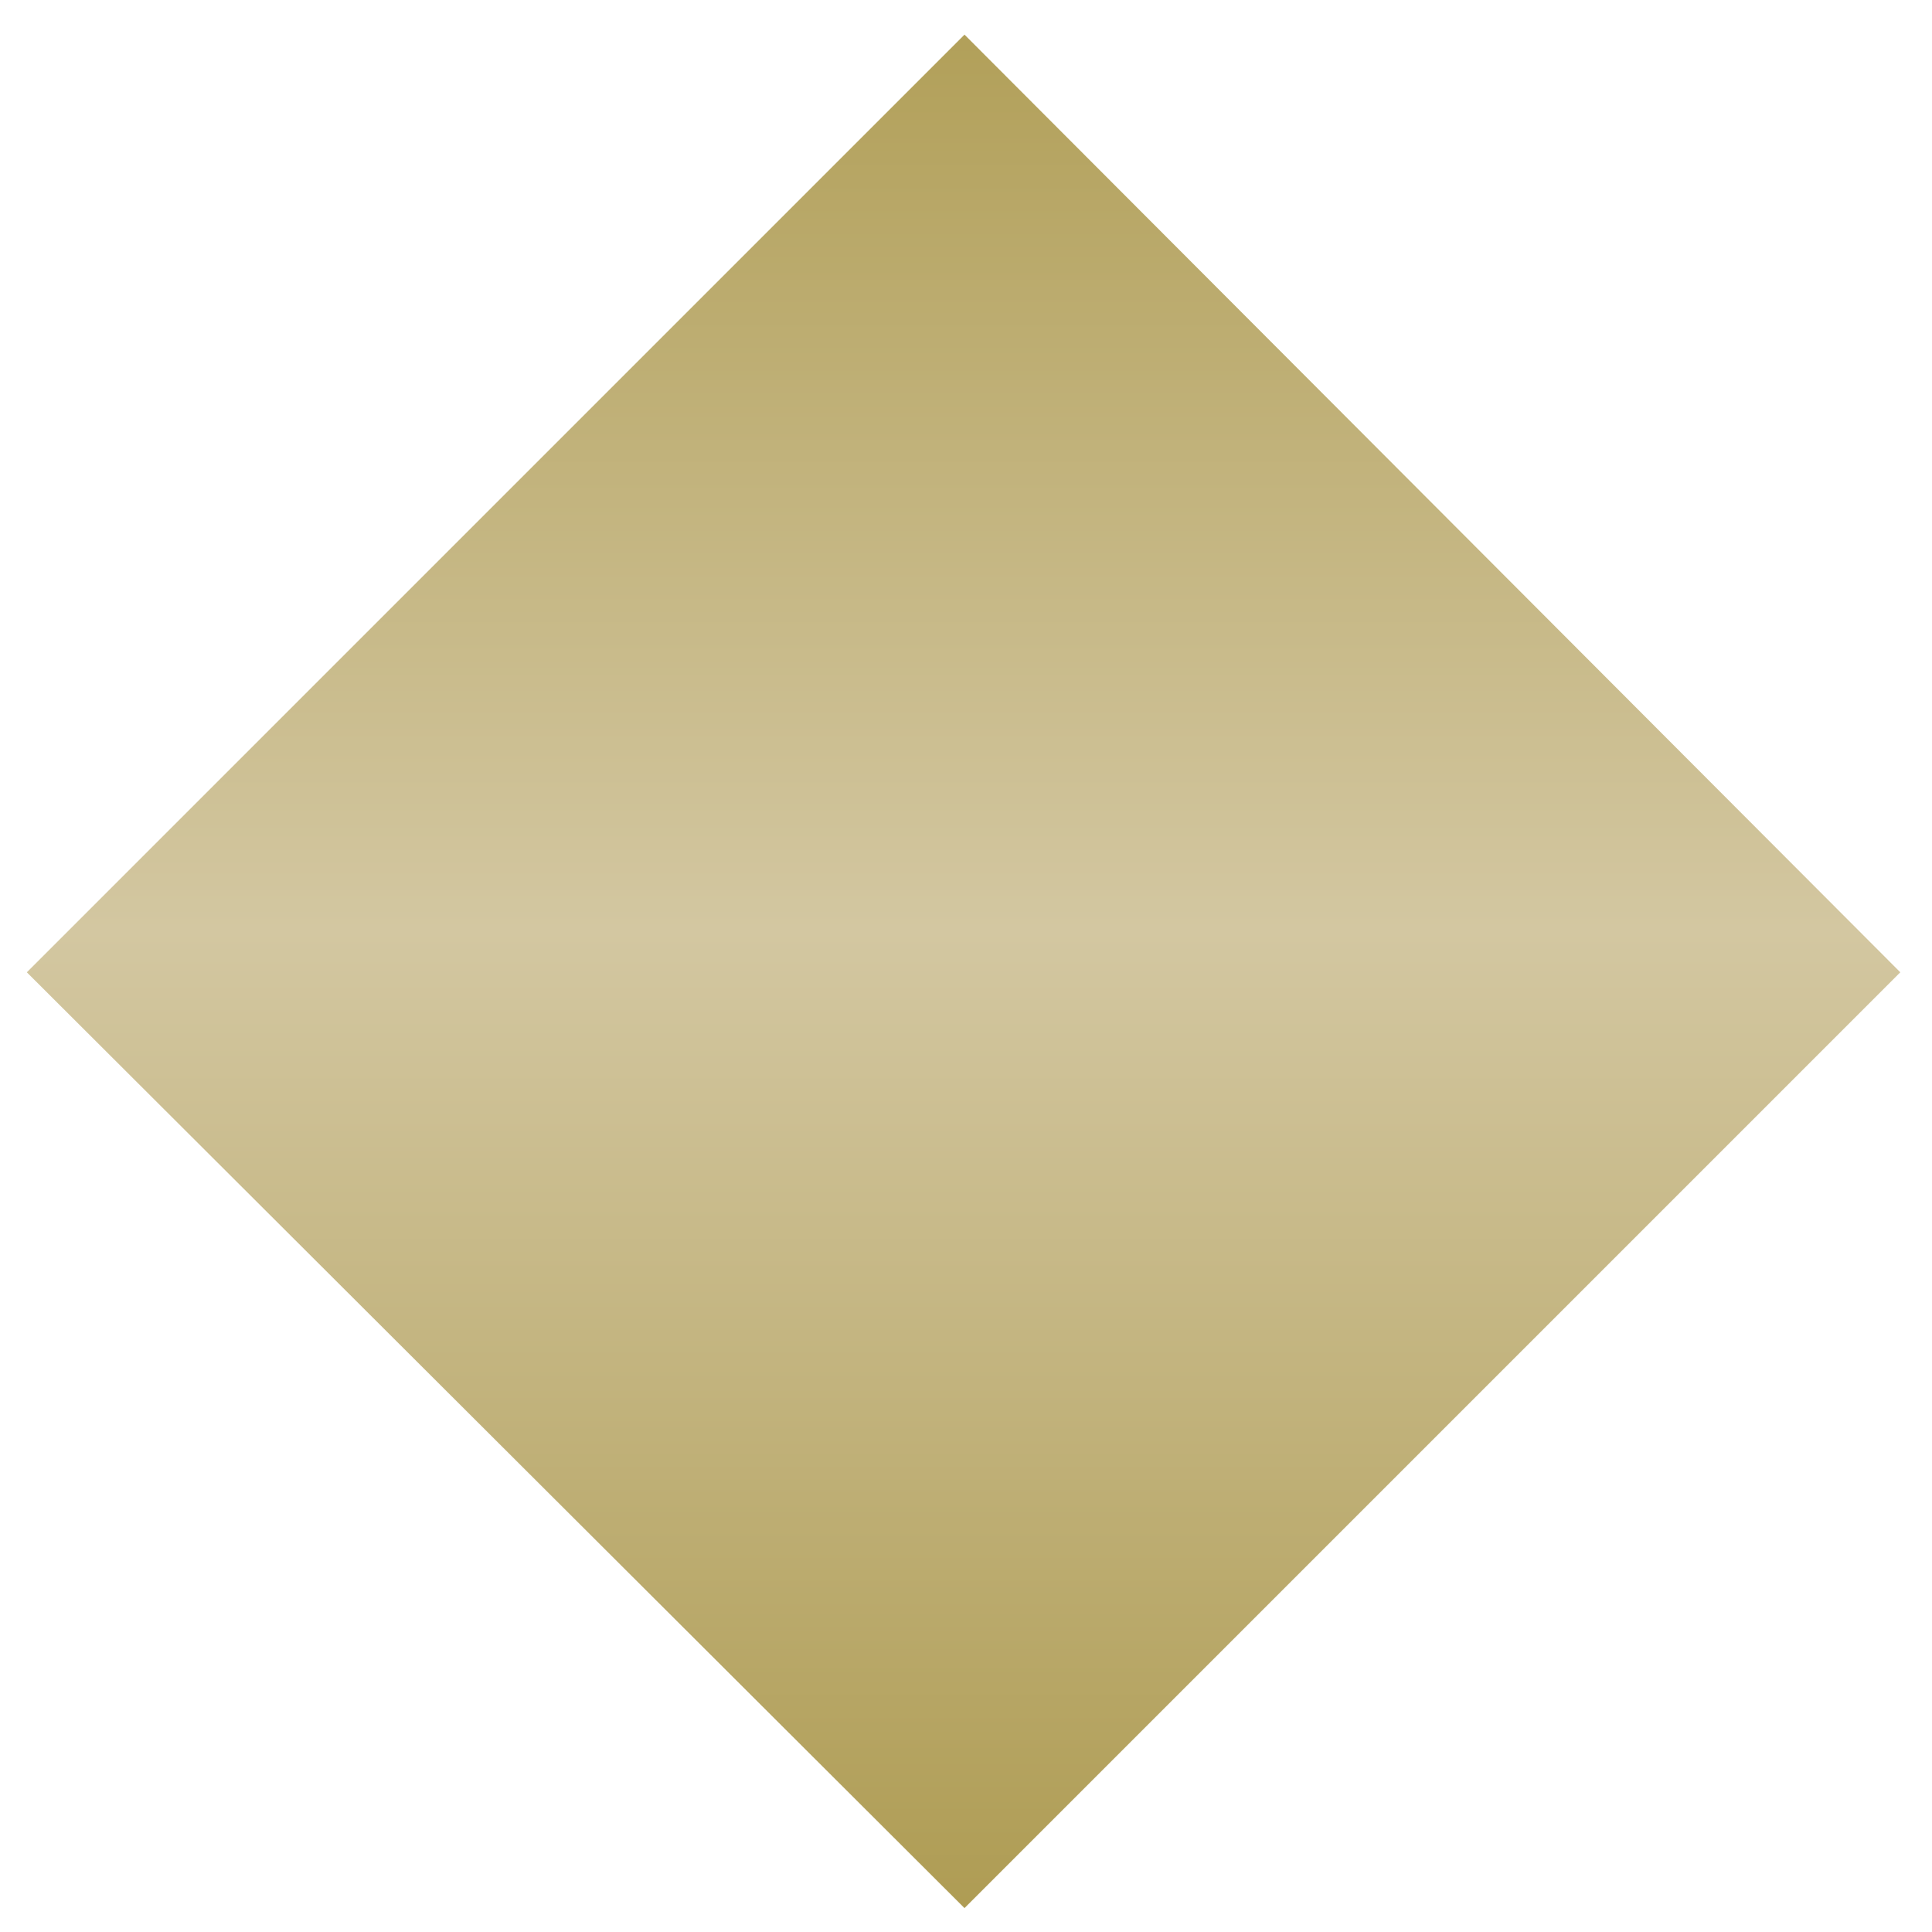
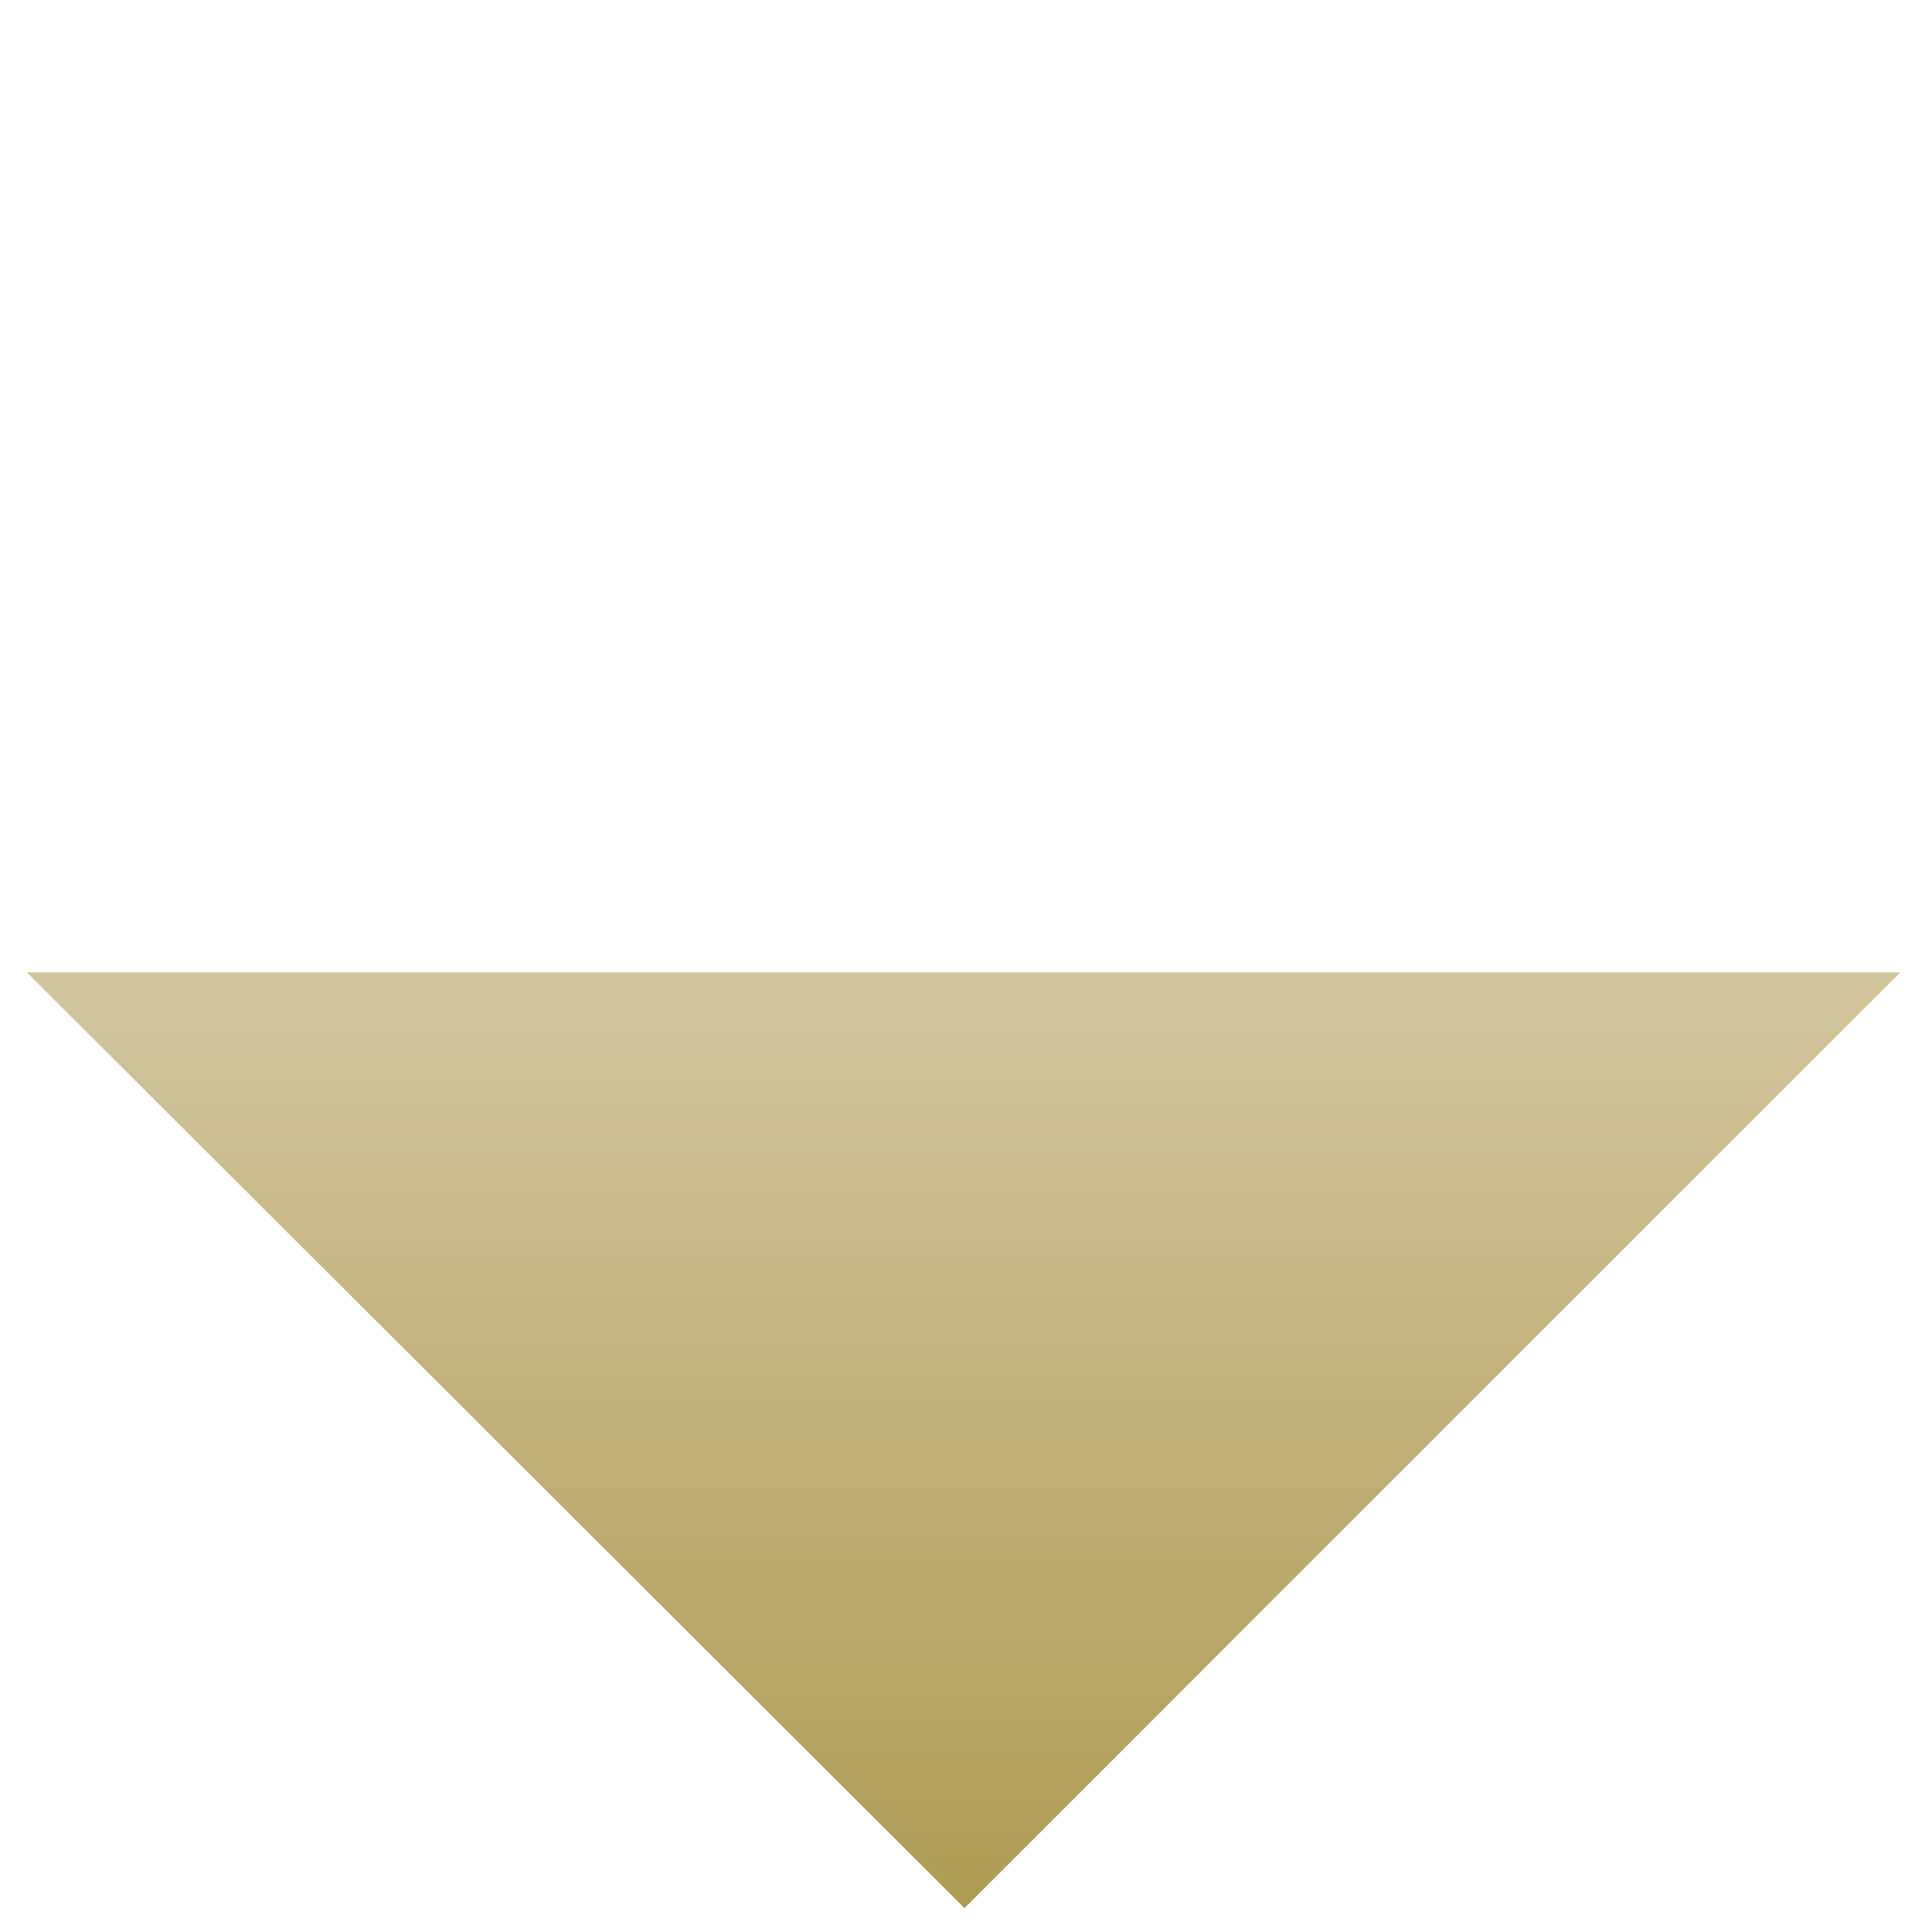
<svg xmlns="http://www.w3.org/2000/svg" width="27" height="27" viewBox="0 0 27 27" fill="none">
-   <path d="M13.479 26.666L0.375 13.588L13.479 0.484L26.557 13.588L13.479 26.666Z" fill="url(#paint0_linear_137_2)" />
+   <path d="M13.479 26.666L0.375 13.588L26.557 13.588L13.479 26.666Z" fill="url(#paint0_linear_137_2)" />
  <defs>
    <linearGradient id="paint0_linear_137_2" x1="13.393" y1="-2" x2="13.393" y2="28" gradientUnits="userSpaceOnUse">
      <stop stop-color="#AB984B" />
      <stop offset="0.5" stop-color="#D3C7A1" />
      <stop offset="1" stop-color="#AB984C" />
    </linearGradient>
  </defs>
</svg>